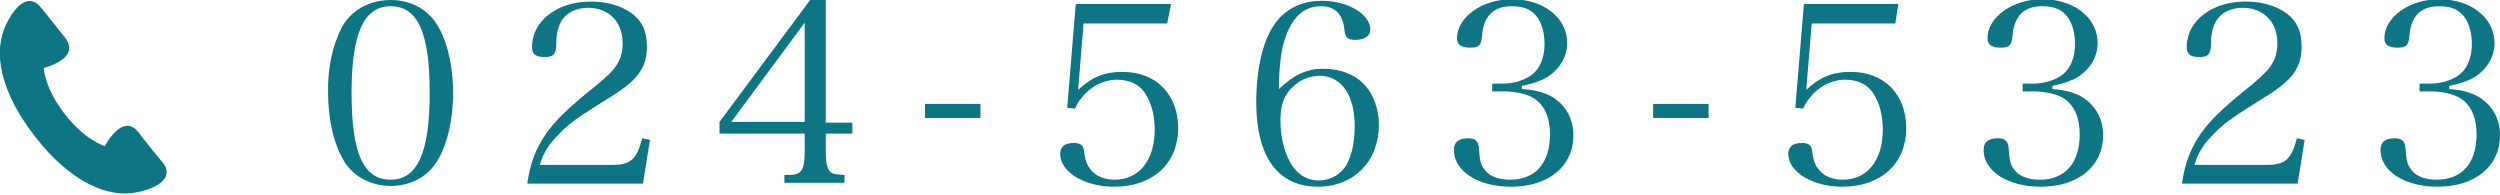
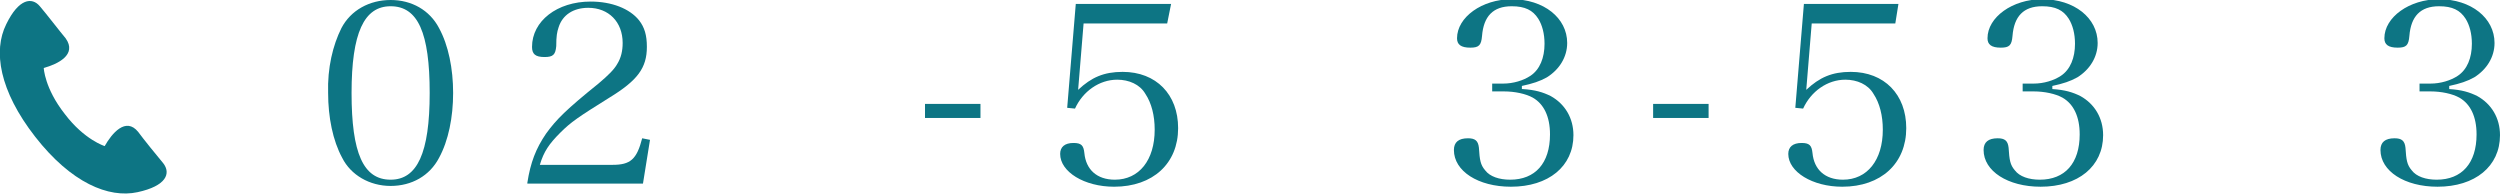
<svg xmlns="http://www.w3.org/2000/svg" version="1.1" id="レイヤー_1" x="0px" y="0px" viewBox="0 0 320 25" style="enable-background:new 0 0 320 25;" xml:space="preserve">
  <style type="text/css">
	.st0{fill:#0D7584;}
</style>
  <g>
    <g>
      <path class="st0" d="M43.7,3.6C44.9,1.3,47.3,0,50,0c2.7,0,5,1.3,6.2,3.6c1.2,2.2,1.8,5.2,1.8,8.3s-0.6,6.1-1.8,8.3    c-1.2,2.3-3.5,3.6-6.2,3.6c-2.7,0-5.1-1.4-6.2-3.6c-1.2-2.2-1.8-5.2-1.8-8.3C41.9,8.7,42.6,5.8,43.7,3.6z M50,23    c3.4,0,5-3.4,5-11.1c0-7.7-1.5-11.1-5-11.1c-3.4,0-5,3.4-5,11.1C45,19.6,46.5,23,50,23z" />
      <path class="st0" d="M67.5,23.4c0.4-2.6,1.1-4.4,2.4-6.3c1.3-1.8,2.6-3.1,6.7-6.4c1.3-1.1,2-1.8,2.4-2.5c0.5-0.8,0.7-1.7,0.7-2.7    c0-2.7-1.8-4.5-4.4-4.5c-1.9,0-3.3,0.9-3.8,2.5c-0.2,0.6-0.3,1.1-0.3,2.4c-0.1,1.1-0.4,1.4-1.5,1.4c-1.2,0-1.6-0.4-1.6-1.3    c0-3.3,3.2-5.8,7.5-5.8c2.7,0,5,0.9,6.2,2.4c0.7,0.9,1,1.9,1,3.4c0,2.7-1.2,4.3-4.8,6.5c-4,2.5-4.9,3.1-6.3,4.5    c-1.4,1.4-2.1,2.4-2.6,4.1h9.3c2.3,0,3.1-0.7,3.8-3.4l1,0.2l-0.9,5.6H67.5z" />
-       <path class="st0" d="M105.7,19.4c0,1.5,0.2,2.3,0.6,2.6c0.3,0.3,0.5,0.3,1.8,0.4v1h-7.7v-1c1.4,0,1.7-0.1,2-0.4    c0.4-0.3,0.6-1.1,0.6-2.6v-2.3H92.1v-1.5L103.7,0h2v15.7h3.4v1.4h-3.4V19.4z M103,2.9l-9.4,12.7h9.4V2.9z" />
      <path class="st0" d="M118.4,13.3h7.1v1.8h-7.1V13.3z" />
      <path class="st0" d="M138,11.5c1.7-1.6,3.3-2.3,5.7-2.3c4.3,0,7.1,2.9,7.1,7.2c0,4.5-3.2,7.5-8.2,7.5c-3.8,0-6.9-1.9-6.9-4.2    c0-0.9,0.6-1.4,1.7-1.4c1,0,1.3,0.3,1.4,1.3c0.2,2.1,1.6,3.4,3.9,3.4c3.1,0,5.1-2.5,5.1-6.4c0-1.8-0.4-3.4-1.2-4.6    c-0.7-1.2-2.1-1.8-3.6-1.8c-2.3,0-4.4,1.5-5.4,3.7l-1-0.1l1.1-13.3h12.2L149.4,3h-10.7L138,11.5z" />
-       <path class="st0" d="M169.4,8.8c2.1,0,4,0.7,5.2,2c1.2,1.2,1.9,3.2,1.9,5.2c0,4.6-3.2,7.9-7.8,7.9c-5.1,0-7.9-3.8-7.9-10.8    c0-4.7,1-8.5,2.8-10.6c1.4-1.6,3.3-2.4,5.6-2.4c3.3,0,6.2,1.7,6.2,3.7c0,0.8-0.7,1.3-1.9,1.3c-1,0-1.3-0.3-1.4-1.2    c-0.2-2.1-1.2-3.1-3-3.1c-2.3,0-3.8,1.5-4.7,4.4c-0.5,1.6-0.7,3.9-0.7,6.2C165.6,9.6,167.2,8.8,169.4,8.8z M165.1,20.7    c0.8,1.5,2.1,2.4,3.7,2.4c1.5,0,2.9-0.8,3.6-2.1c0.7-1.3,1-3,1-4.9c0-3.9-1.7-6.4-4.5-6.4c-1.2,0-2.5,0.5-3.4,1.4    c-1.2,1.1-1.6,2.4-1.6,4.3C163.9,17.4,164.3,19.2,165.1,20.7z" />
      <path class="st0" d="M194.9,11.4c1.6,0.1,2.6,0.4,3.6,0.9c1.8,1,2.9,2.8,2.9,5c0,4-3.2,6.6-8,6.6c-4.2,0-7.3-2-7.3-4.7    c0-1,0.6-1.5,1.8-1.5c0.9,0,1.3,0.3,1.4,1.2c0.1,1.6,0.2,2.2,0.8,2.9c0.6,0.8,1.8,1.2,3.2,1.2c3.2,0,5.1-2.1,5.1-5.8    c0-2.3-0.8-3.9-2.2-4.7c-0.9-0.5-2.3-0.8-3.7-0.8H191v-1h1.4c1.3,0,2.6-0.4,3.5-1c1.2-0.8,1.8-2.3,1.8-4.1c0-1.3-0.3-2.4-0.8-3.2    c-0.7-1.1-1.7-1.6-3.4-1.6c-2.4,0-3.6,1.3-3.8,3.8c-0.1,1.2-0.4,1.5-1.5,1.5c-1.2,0-1.7-0.4-1.7-1.2c0-2.7,3.2-5,7-5    c4.1,0,7.1,2.4,7.1,5.6c0,1.8-1,3.4-2.6,4.4c-0.9,0.5-1.8,0.8-3.2,1.1V11.4z" />
      <path class="st0" d="M211.6,13.3h7.1v1.8h-7.1V13.3z" />
      <path class="st0" d="M231.2,11.5c1.7-1.6,3.3-2.3,5.7-2.3c4.3,0,7.1,2.9,7.1,7.2c0,4.5-3.2,7.5-8.2,7.5c-3.8,0-6.9-1.9-6.9-4.2    c0-0.9,0.6-1.4,1.7-1.4c1,0,1.3,0.3,1.4,1.3c0.2,2.1,1.6,3.4,3.9,3.4c3.1,0,5.1-2.5,5.1-6.4c0-1.8-0.4-3.4-1.2-4.6    c-0.7-1.2-2.1-1.8-3.6-1.8c-2.3,0-4.4,1.5-5.4,3.7l-1-0.1l1.1-13.3H243L242.6,3h-10.7L231.2,11.5z" />
      <path class="st0" d="M262.7,11.4c1.6,0.1,2.6,0.4,3.6,0.9c1.8,1,2.9,2.8,2.9,5c0,4-3.2,6.6-8,6.6c-4.2,0-7.3-2-7.3-4.7    c0-1,0.6-1.5,1.8-1.5c0.9,0,1.3,0.3,1.4,1.2c0.1,1.6,0.2,2.2,0.8,2.9c0.6,0.8,1.8,1.2,3.2,1.2c3.2,0,5.1-2.1,5.1-5.8    c0-2.3-0.8-3.9-2.2-4.7c-0.9-0.5-2.3-0.8-3.7-0.8h-1.4v-1h1.4c1.3,0,2.6-0.4,3.5-1c1.2-0.8,1.8-2.3,1.8-4.1c0-1.3-0.3-2.4-0.8-3.2    c-0.7-1.1-1.7-1.6-3.4-1.6c-2.4,0-3.6,1.3-3.8,3.8c-0.1,1.2-0.4,1.5-1.5,1.5c-1.2,0-1.7-0.4-1.7-1.2c0-2.7,3.2-5,7-5    c4.1,0,7.1,2.4,7.1,5.6c0,1.8-1,3.4-2.6,4.4c-0.9,0.5-1.8,0.8-3.2,1.1V11.4z" />
-       <path class="st0" d="M279.3,23.4c0.4-2.6,1.1-4.4,2.4-6.3c1.3-1.8,2.6-3.1,6.7-6.4c1.3-1.1,2-1.8,2.4-2.5c0.5-0.8,0.7-1.7,0.7-2.7    c0-2.7-1.8-4.5-4.4-4.5c-1.9,0-3.3,0.9-3.8,2.5c-0.2,0.6-0.3,1.1-0.3,2.4c-0.1,1.1-0.4,1.4-1.5,1.4c-1.2,0-1.6-0.4-1.6-1.3    c0-3.3,3.2-5.8,7.5-5.8c2.7,0,5,0.9,6.2,2.4c0.7,0.9,1,1.9,1,3.4c0,2.7-1.2,4.3-4.8,6.5c-4,2.5-4.9,3.1-6.3,4.5    c-1.4,1.4-2.1,2.4-2.6,4.1h9.3c2.3,0,3.1-0.7,3.8-3.4l1,0.2l-0.9,5.6H279.3z" />
      <path class="st0" d="M313.5,11.4c1.6,0.1,2.6,0.4,3.6,0.9c1.8,1,2.9,2.8,2.9,5c0,4-3.2,6.6-8,6.6c-4.2,0-7.3-2-7.3-4.7    c0-1,0.6-1.5,1.8-1.5c0.9,0,1.3,0.3,1.4,1.2c0.1,1.6,0.2,2.2,0.8,2.9c0.6,0.8,1.8,1.2,3.2,1.2c3.2,0,5.1-2.1,5.1-5.8    c0-2.3-0.8-3.9-2.2-4.7c-0.9-0.5-2.3-0.8-3.7-0.8h-1.4v-1h1.4c1.3,0,2.6-0.4,3.5-1c1.2-0.8,1.8-2.3,1.8-4.1c0-1.3-0.3-2.4-0.8-3.2    c-0.7-1.1-1.7-1.6-3.4-1.6c-2.4,0-3.6,1.3-3.8,3.8c-0.1,1.2-0.4,1.5-1.5,1.5c-1.2,0-1.7-0.4-1.7-1.2c0-2.7,3.2-5,7-5    c4.1,0,7.1,2.4,7.1,5.6c0,1.8-1,3.4-2.6,4.4c-0.9,0.5-1.8,0.8-3.2,1.1V11.4z" />
    </g>
  </g>
  <path id="XMLID_1_" class="st0" d="M17.7,16.9c-1.6-2-3.4,0.2-4.3,1.8c0,0-2.6-0.8-5.1-4.1c-2.6-3.3-2.7-5.9-2.7-5.9  C7.4,8.2,9.9,7,8.4,4.9C7.8,4.2,5.8,1.6,5.1,0.8c-1-1.2-2.7-1-4.3,2.3c-1.7,3.4-0.9,8.5,3.7,14.4c4.6,5.9,9.4,7.9,13.1,7.1  c3.7-0.8,4.3-2.4,3.3-3.7C20.3,20.2,18.2,17.6,17.7,16.9" />
</svg>